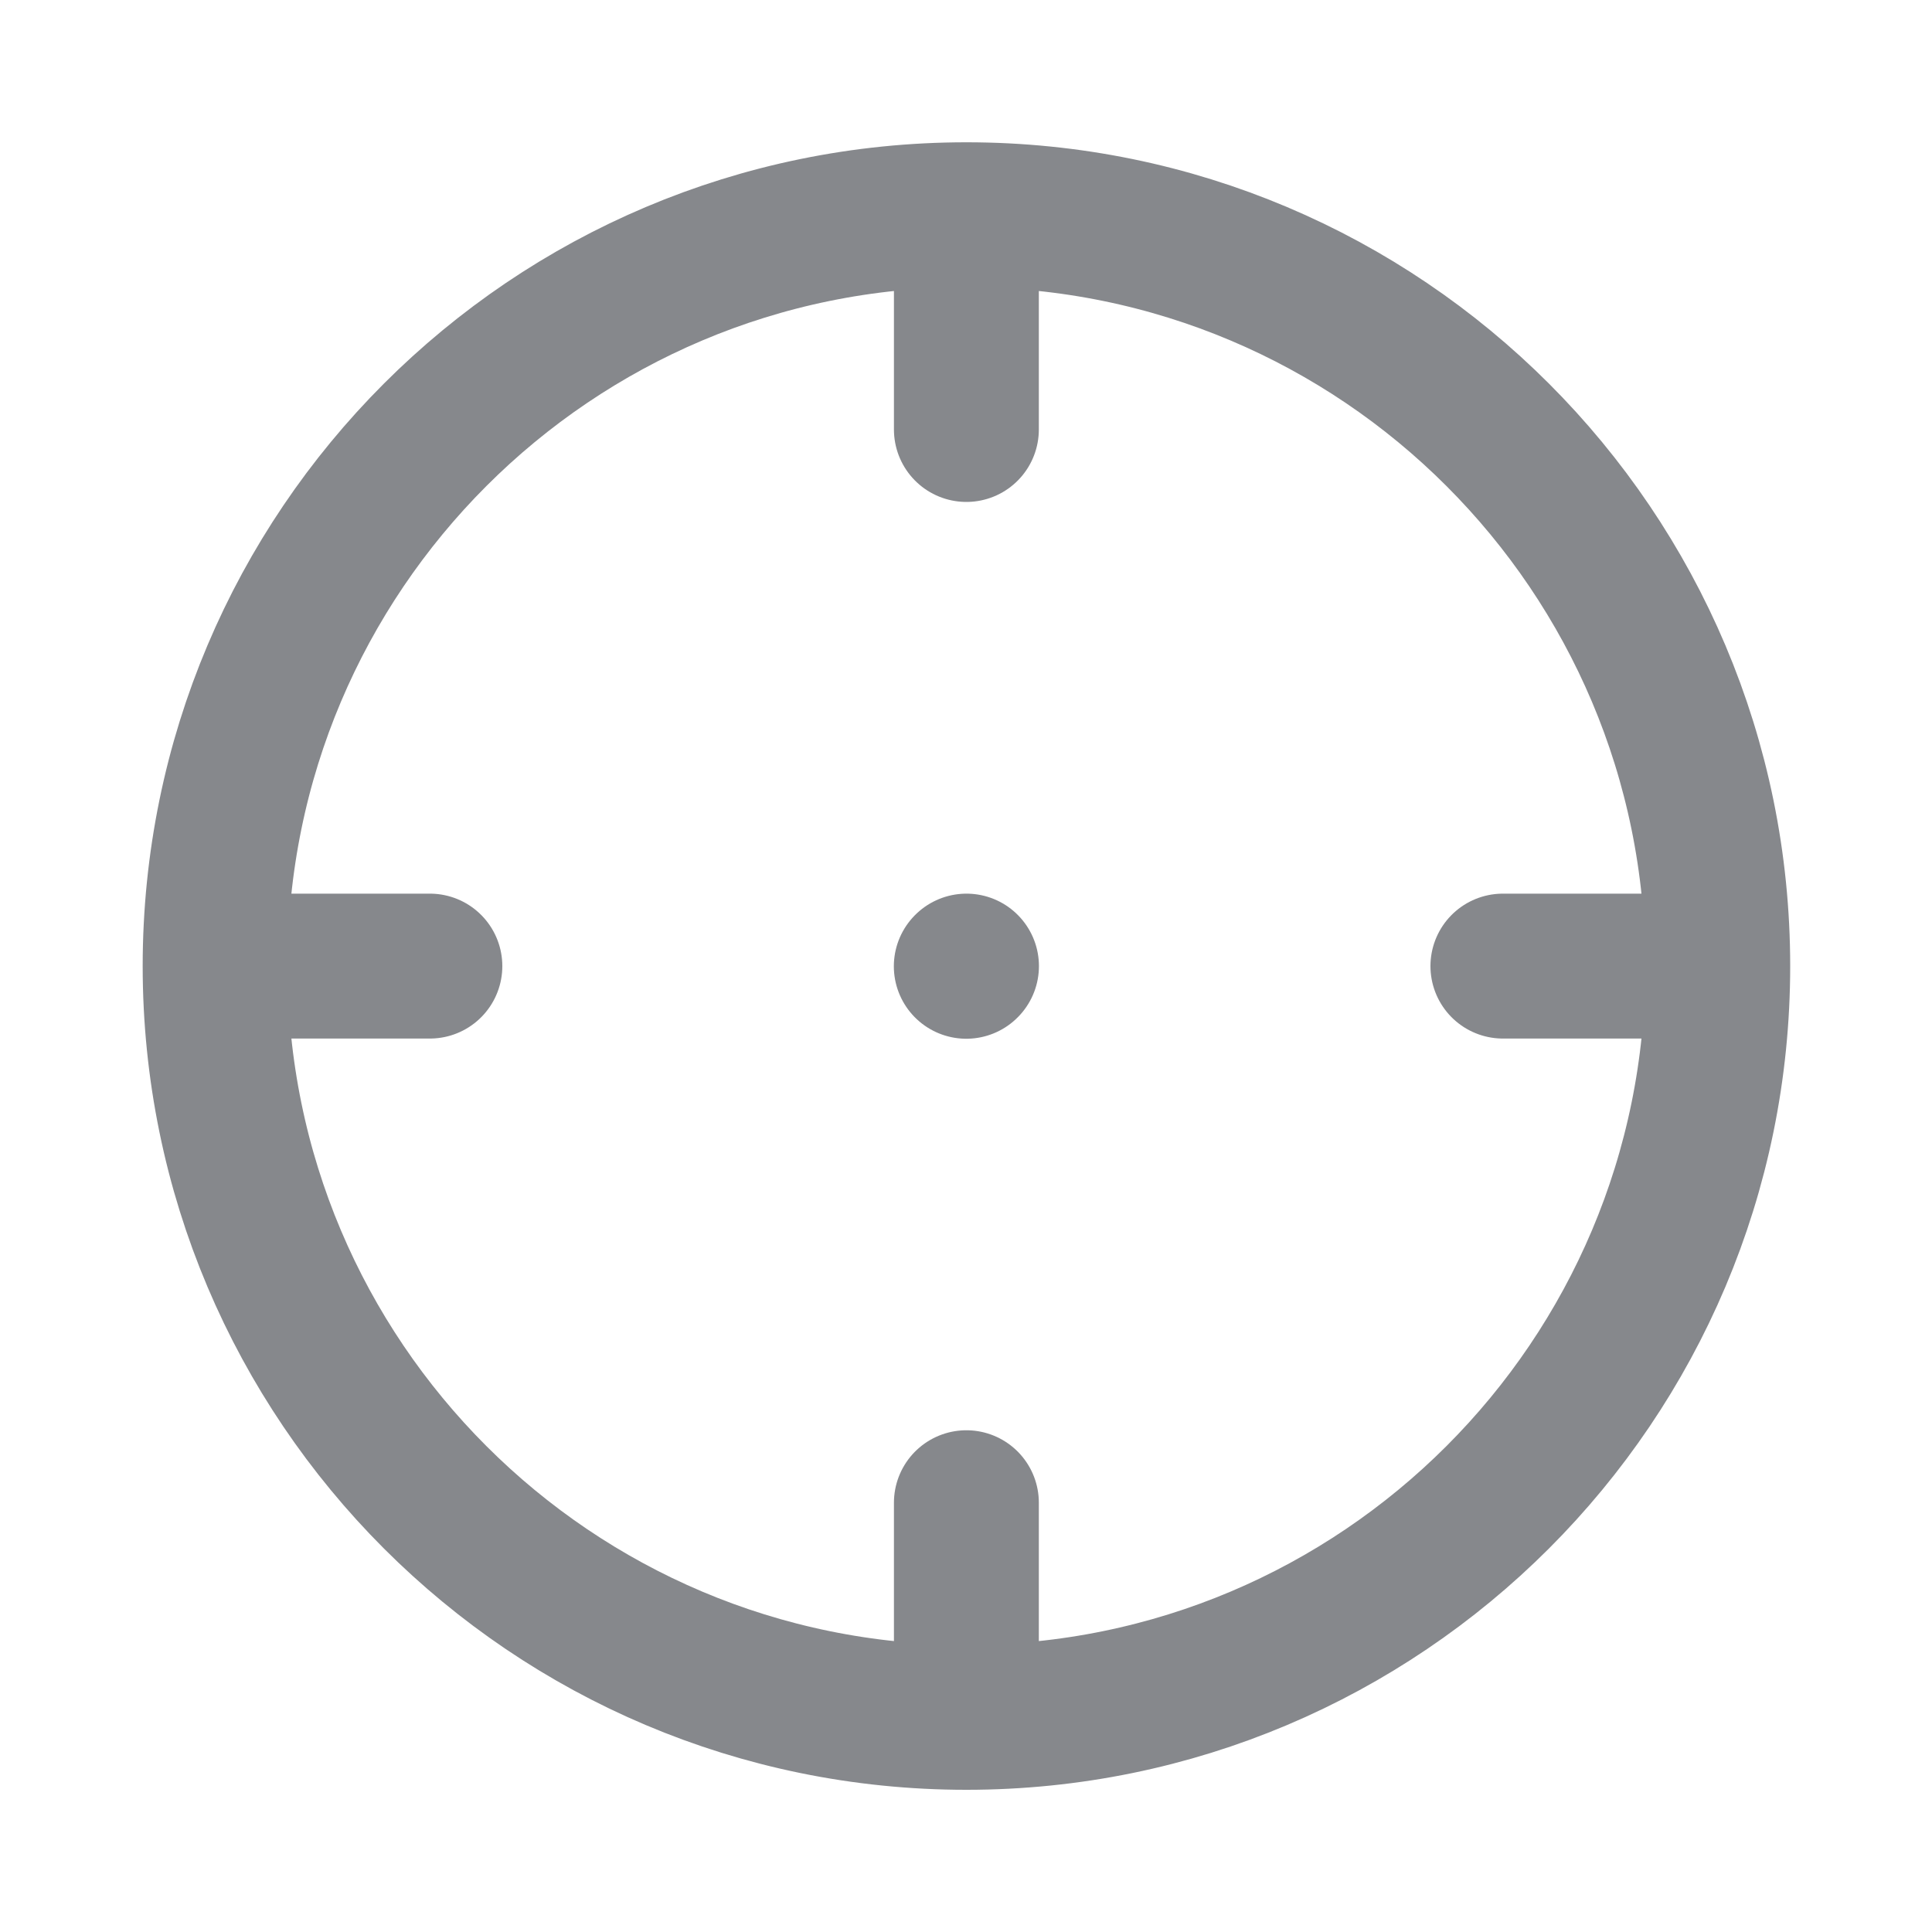
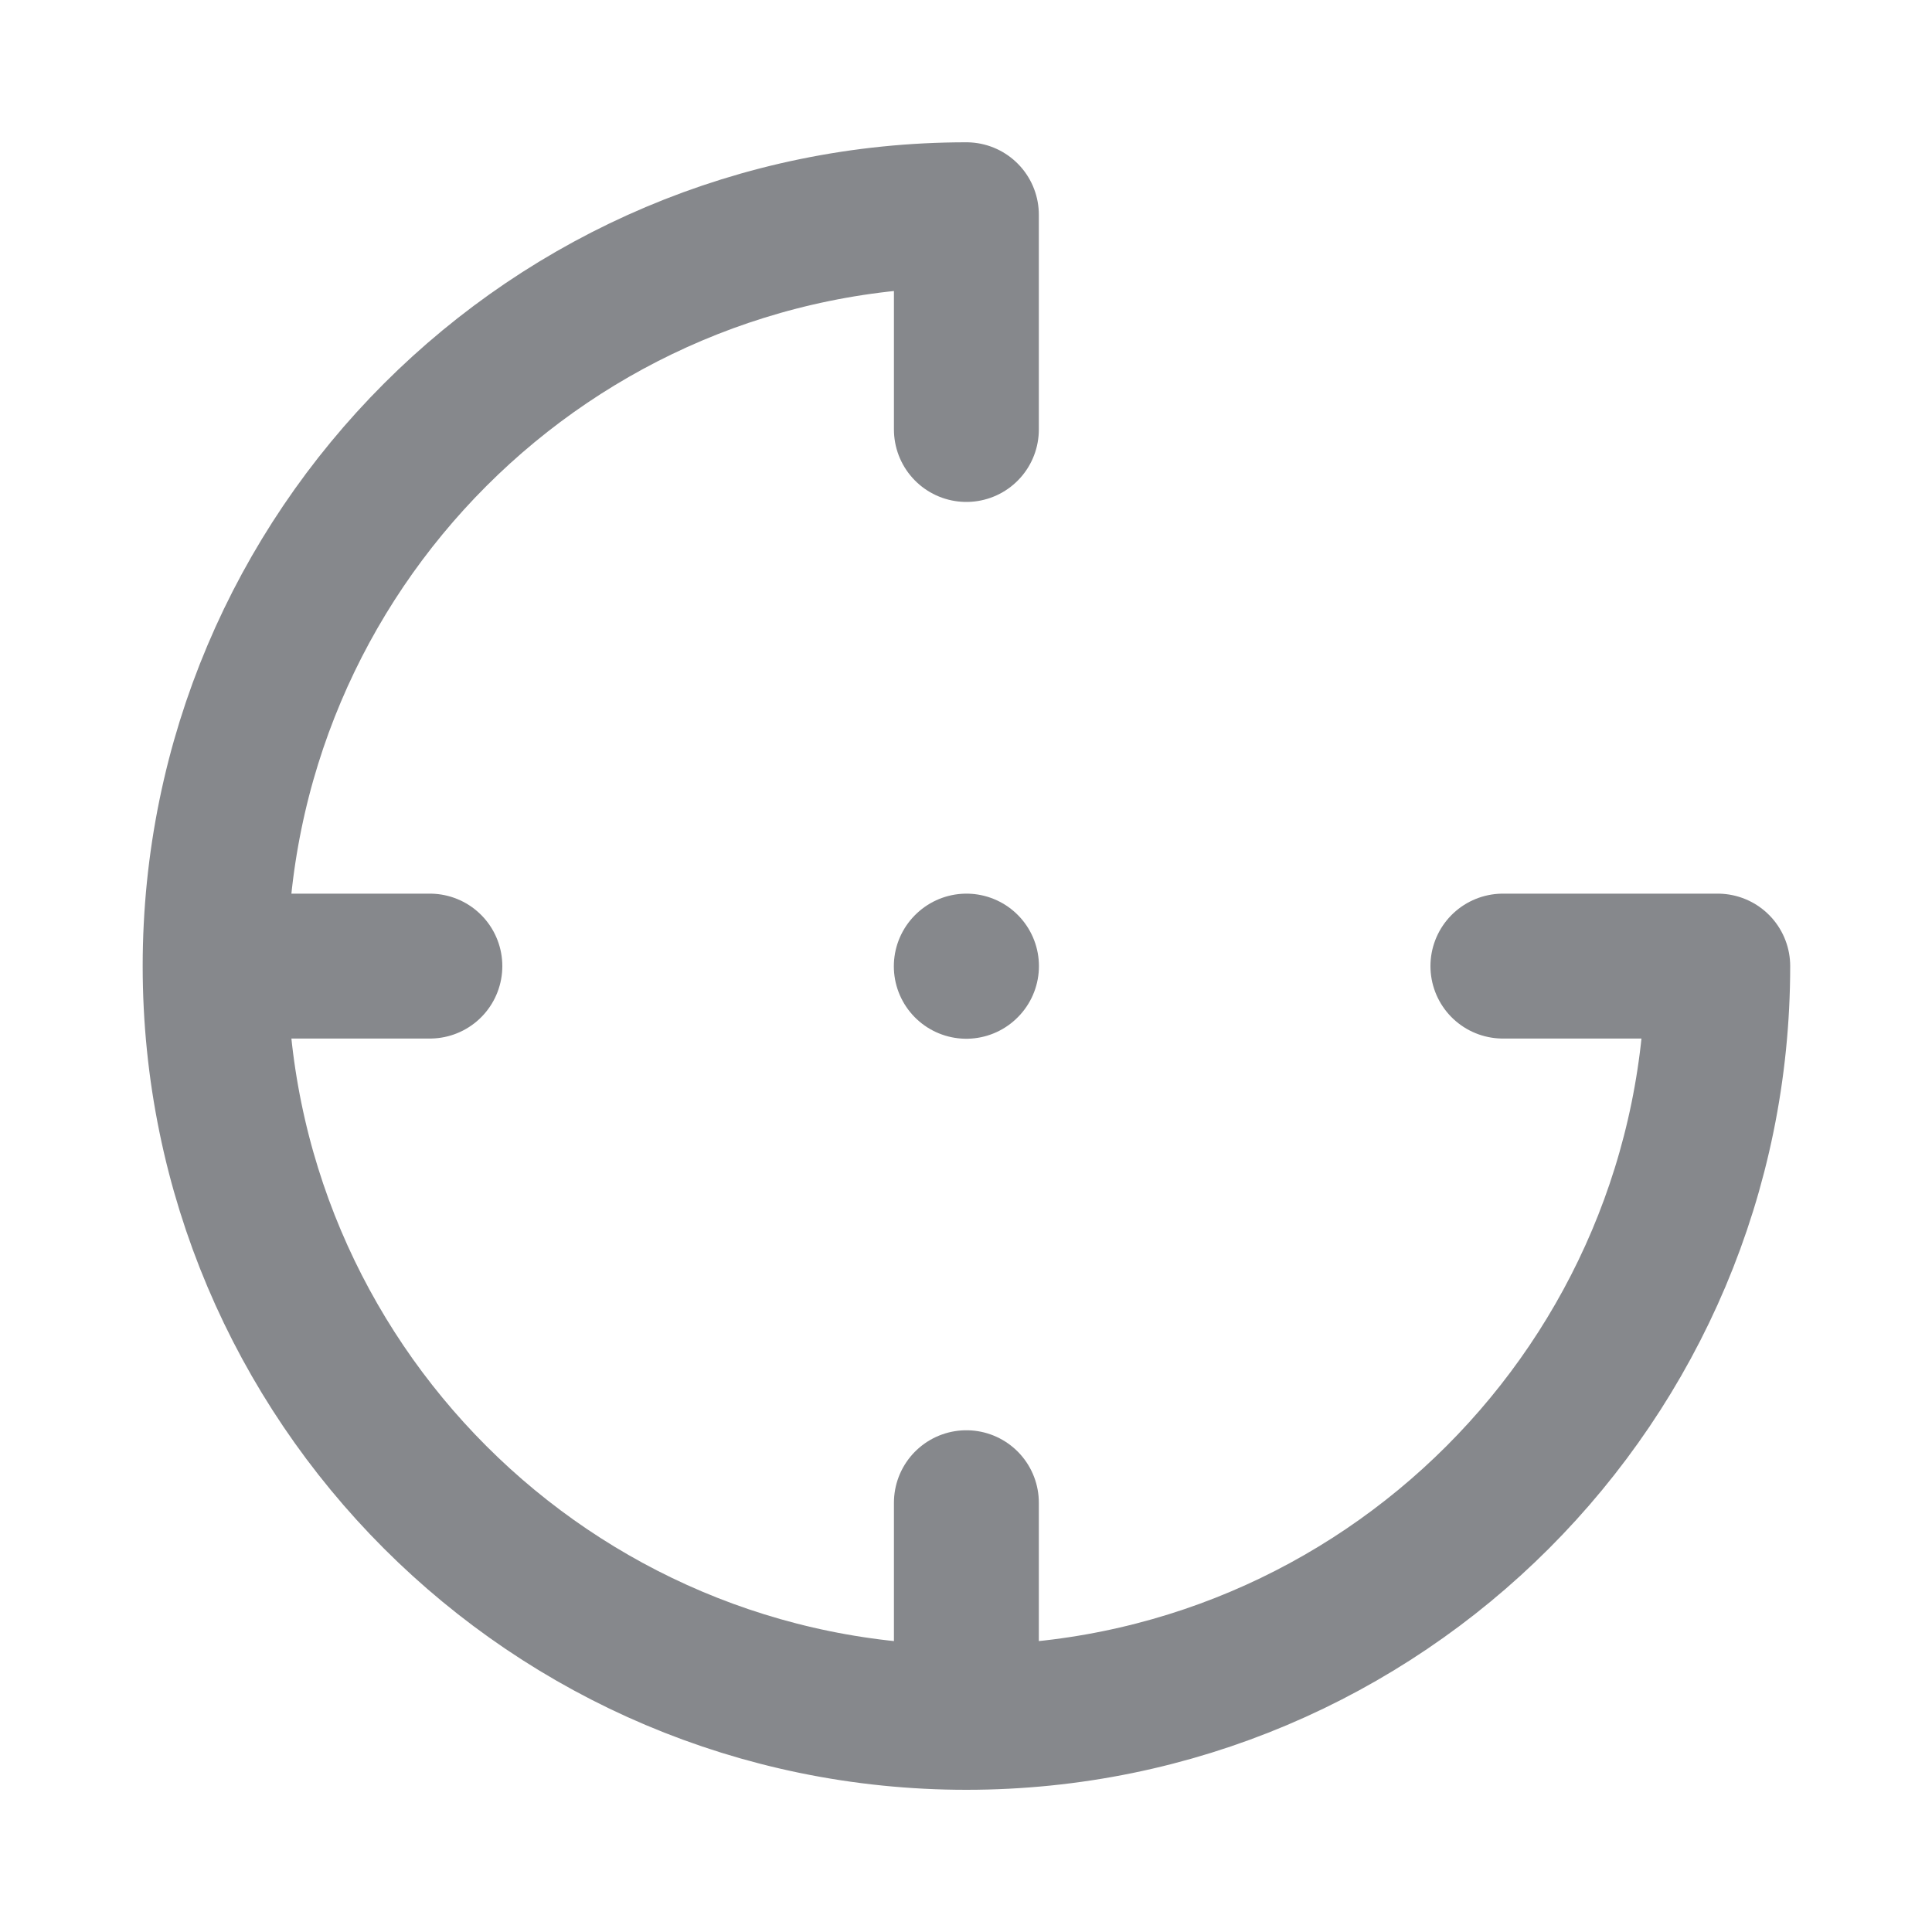
<svg xmlns="http://www.w3.org/2000/svg" width="20" height="20" viewBox="0 0 20 20" fill="none">
-   <path d="M17.782 10.001C17.782 14.296 14.3 17.778 10.004 17.778M17.782 10.001C17.782 5.705 14.3 2.223 10.004 2.223M17.782 10.001H15.558M10.004 17.778C5.709 17.778 2.227 14.296 2.227 10.001M10.004 17.778V15.556M2.227 10.001C2.227 5.705 5.709 2.223 10.004 2.223M2.227 10.001H4.45M10.004 2.223V4.446M10.003 10.003L10.005 10.001" stroke="#86888C" stroke-width="1.5" stroke-miterlimit="10" stroke-linecap="round" stroke-linejoin="round" />
+   <path d="M17.782 10.001C17.782 14.296 14.3 17.778 10.004 17.778M17.782 10.001M17.782 10.001H15.558M10.004 17.778C5.709 17.778 2.227 14.296 2.227 10.001M10.004 17.778V15.556M2.227 10.001C2.227 5.705 5.709 2.223 10.004 2.223M2.227 10.001H4.45M10.004 2.223V4.446M10.003 10.003L10.005 10.001" stroke="#86888C" stroke-width="1.5" stroke-miterlimit="10" stroke-linecap="round" stroke-linejoin="round" />
</svg>